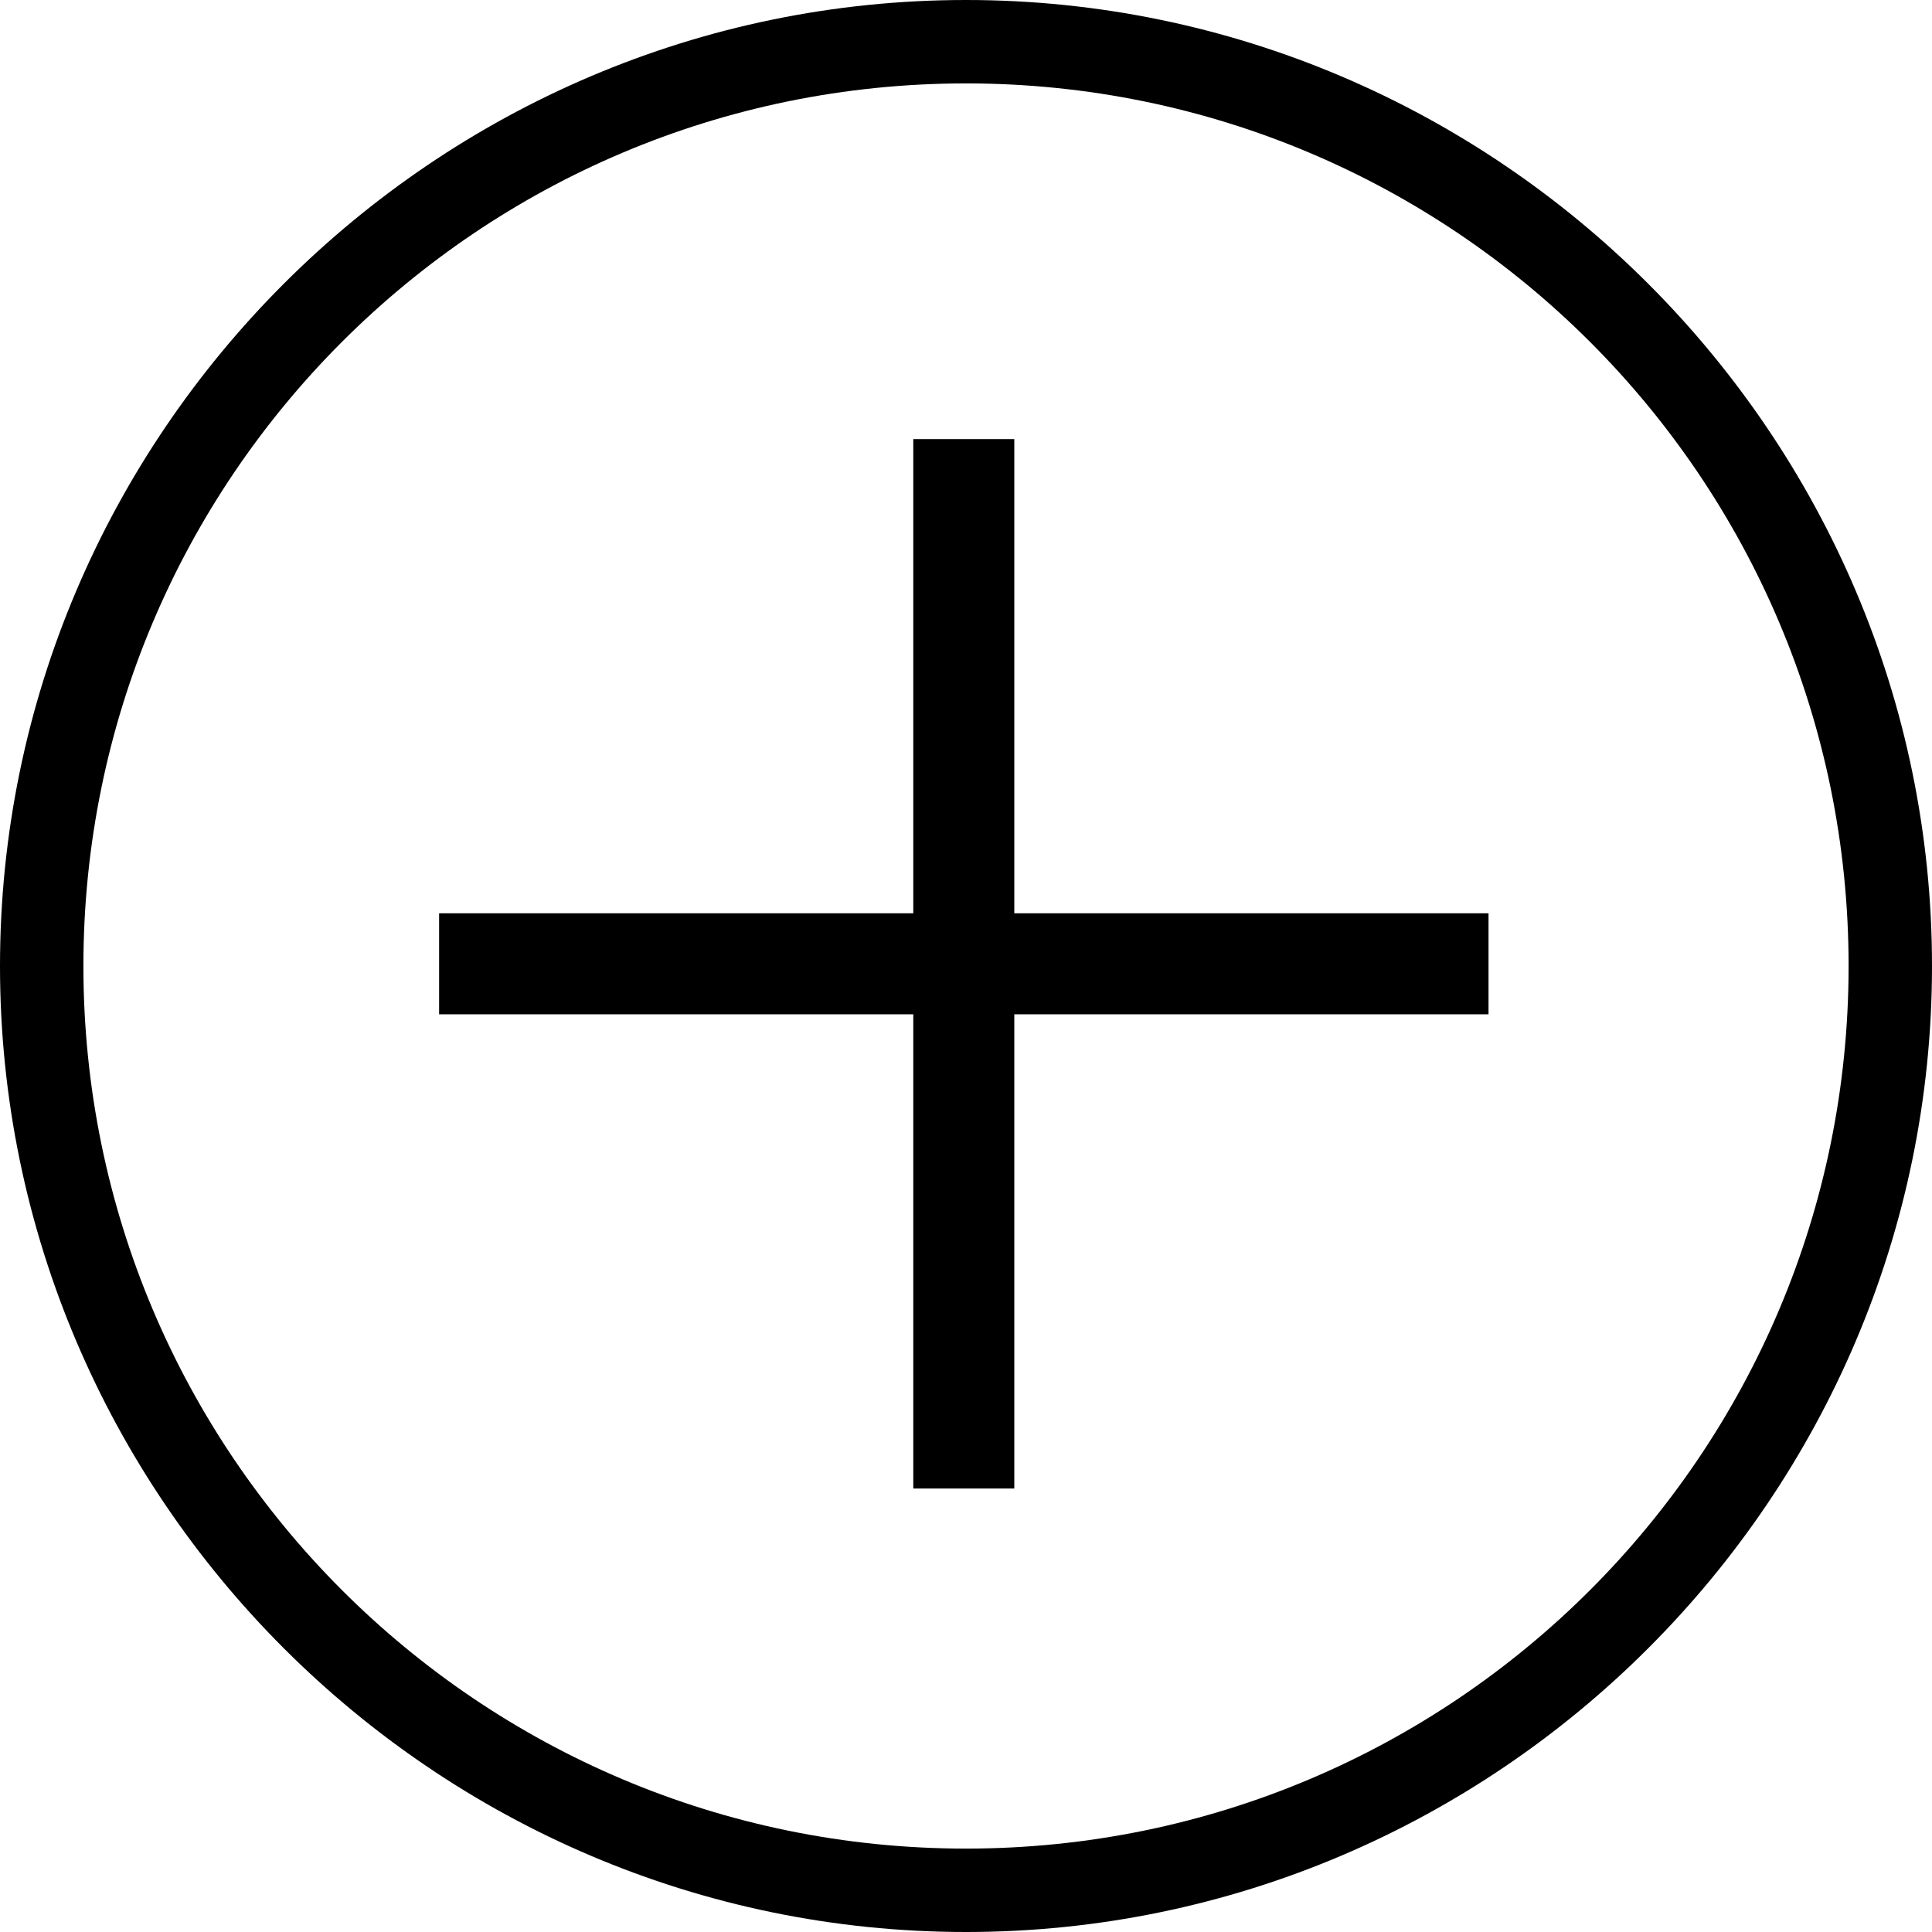
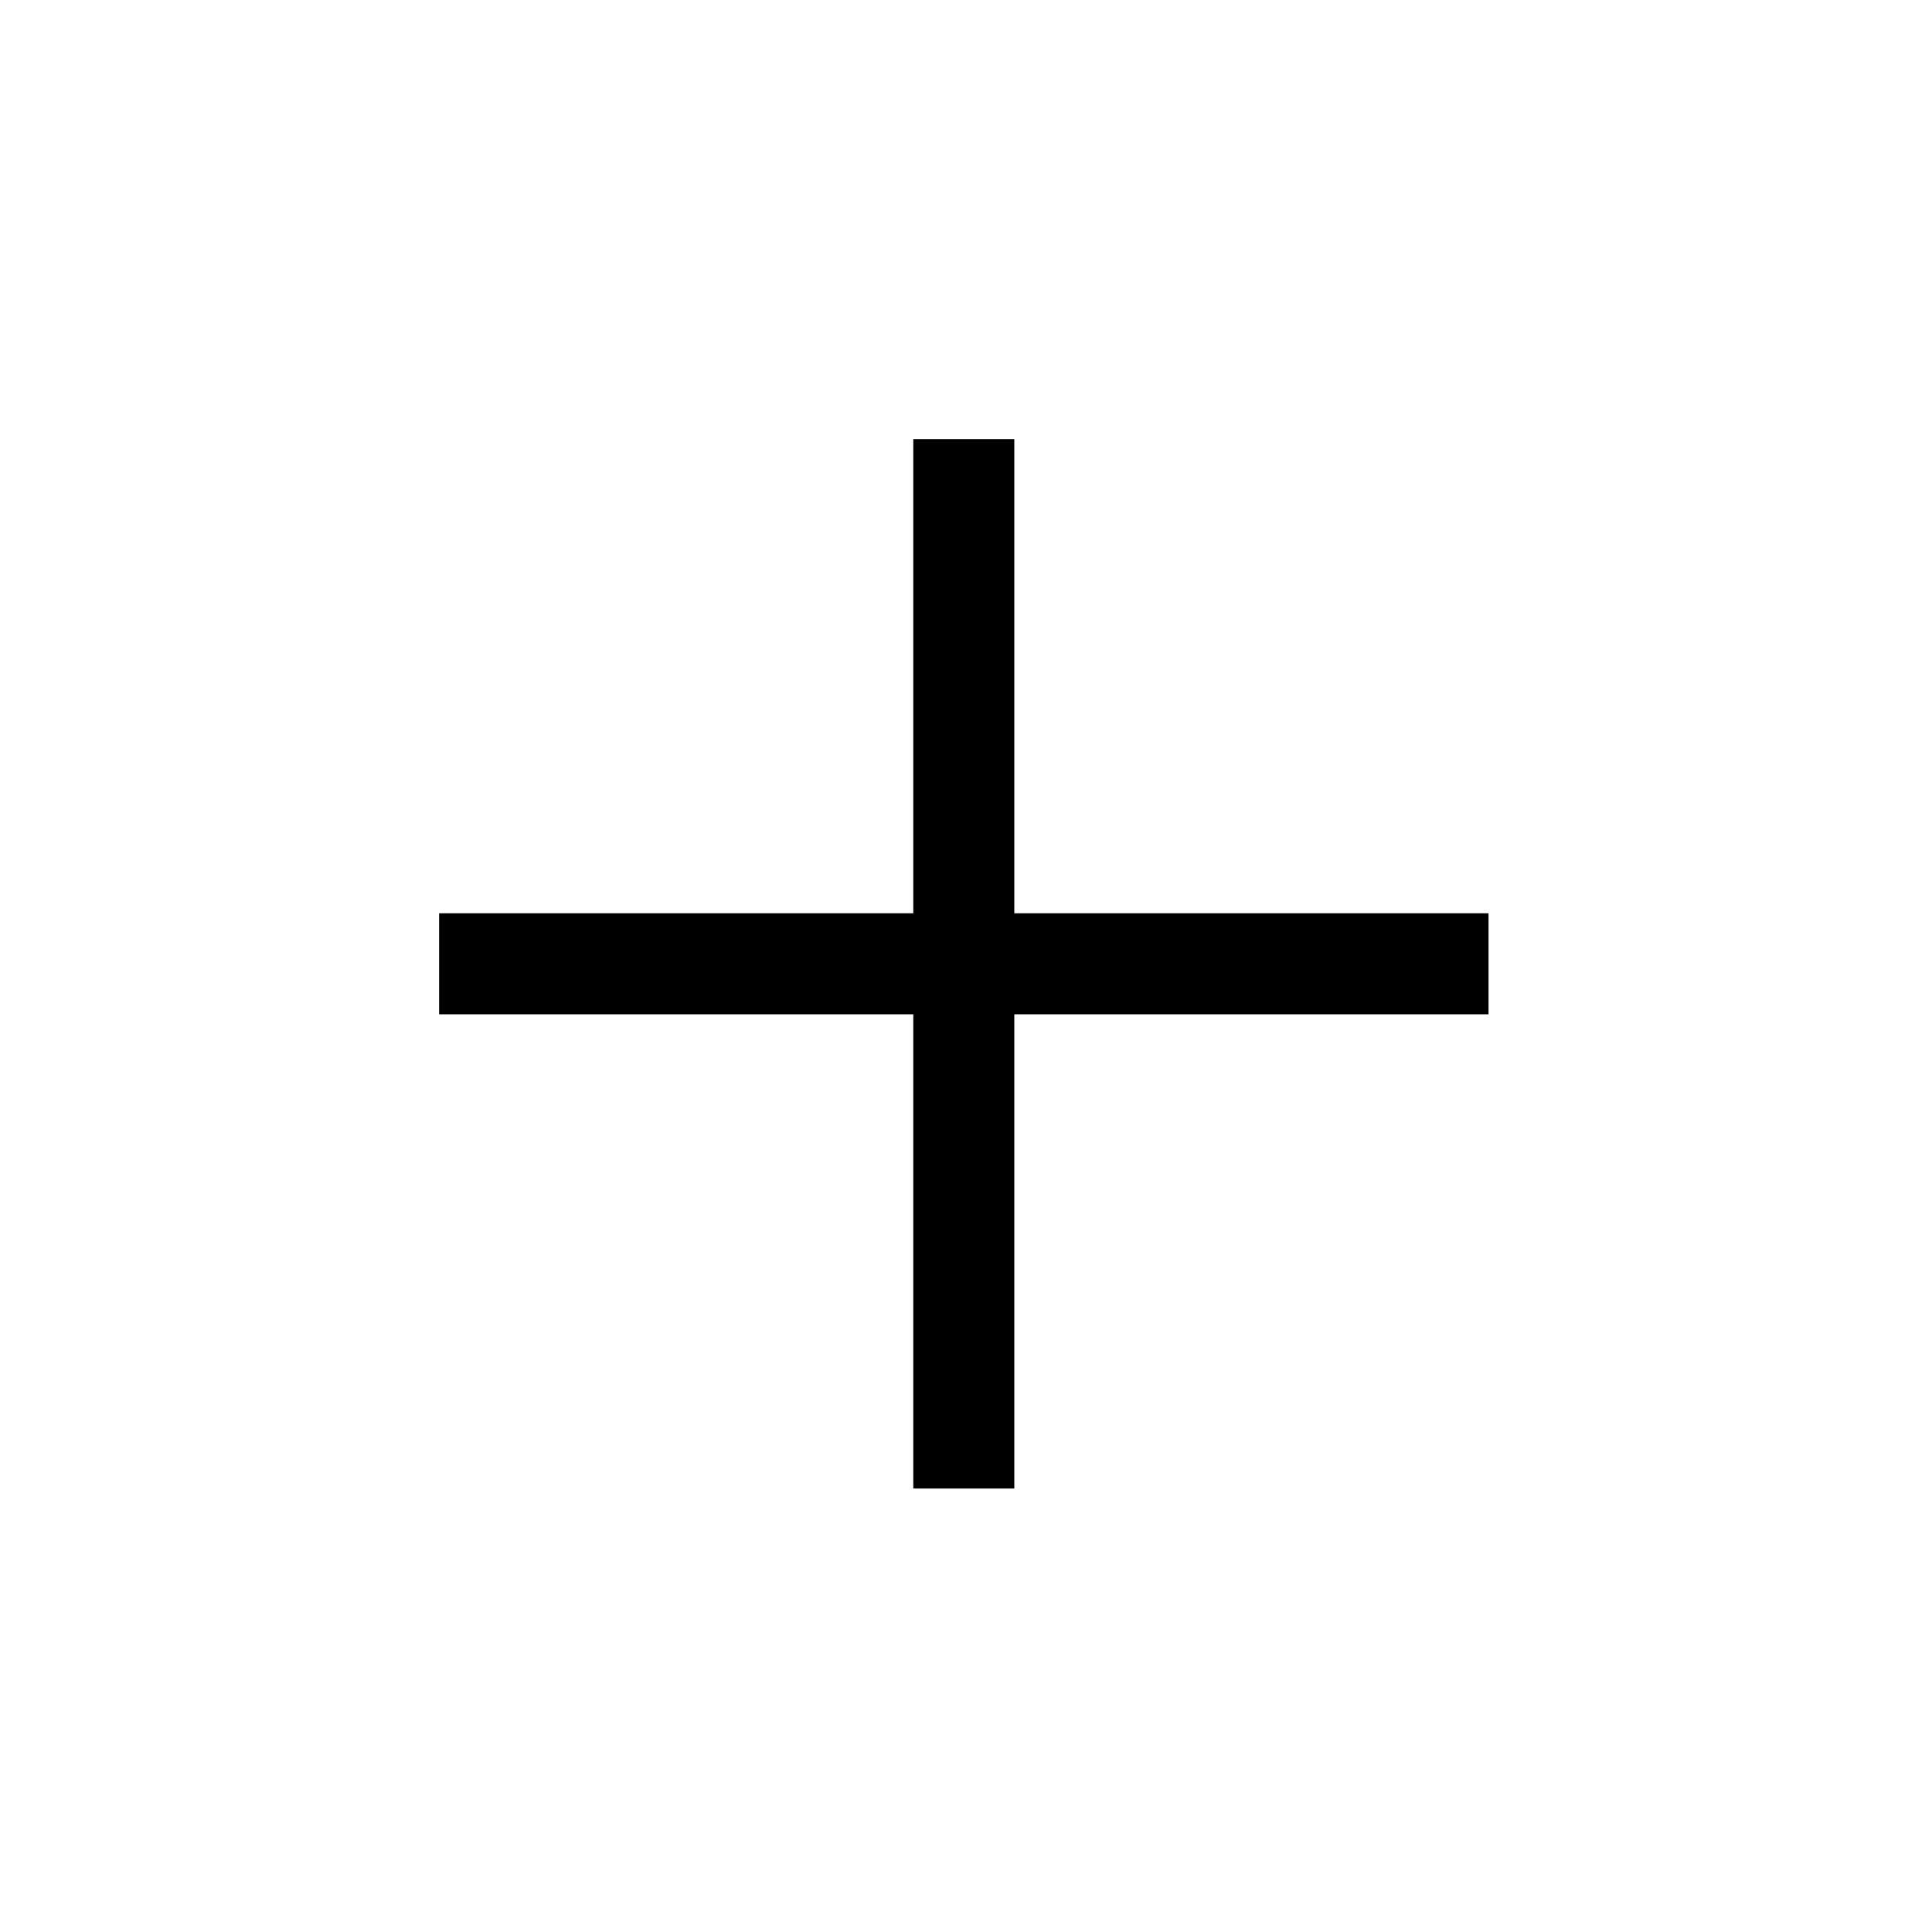
<svg xmlns="http://www.w3.org/2000/svg" id="Layer_1" data-name="Layer 1" viewBox="0 0 35 35">
  <g id="Layer_1-2" data-name="Layer 1">
    <g>
-       <path d="M17.5,0C7.875,0,0,7.875,0,17.5c0,9.625,7.875,17.5,17.5,17.5,9.625,0,17.5-7.875,17.5-17.5C35,7.875,27.125,0,17.5,0ZM17.5,33.489c-8.83,0-15.989-7.159-15.989-15.989C1.511,8.67,8.67,1.511,17.5,1.511c8.83,0,15.989,7.159,15.989,15.989,0,8.83-7.159,15.989-15.989,15.989Z" />
      <polygon points="18.375 7.955 16.545 7.955 16.545 16.545 7.955 16.545 7.955 18.375 16.545 18.375 16.545 26.966 18.375 26.966 18.375 18.375 26.966 18.375 26.966 16.545 18.375 16.545 18.375 7.955" />
    </g>
  </g>
</svg>